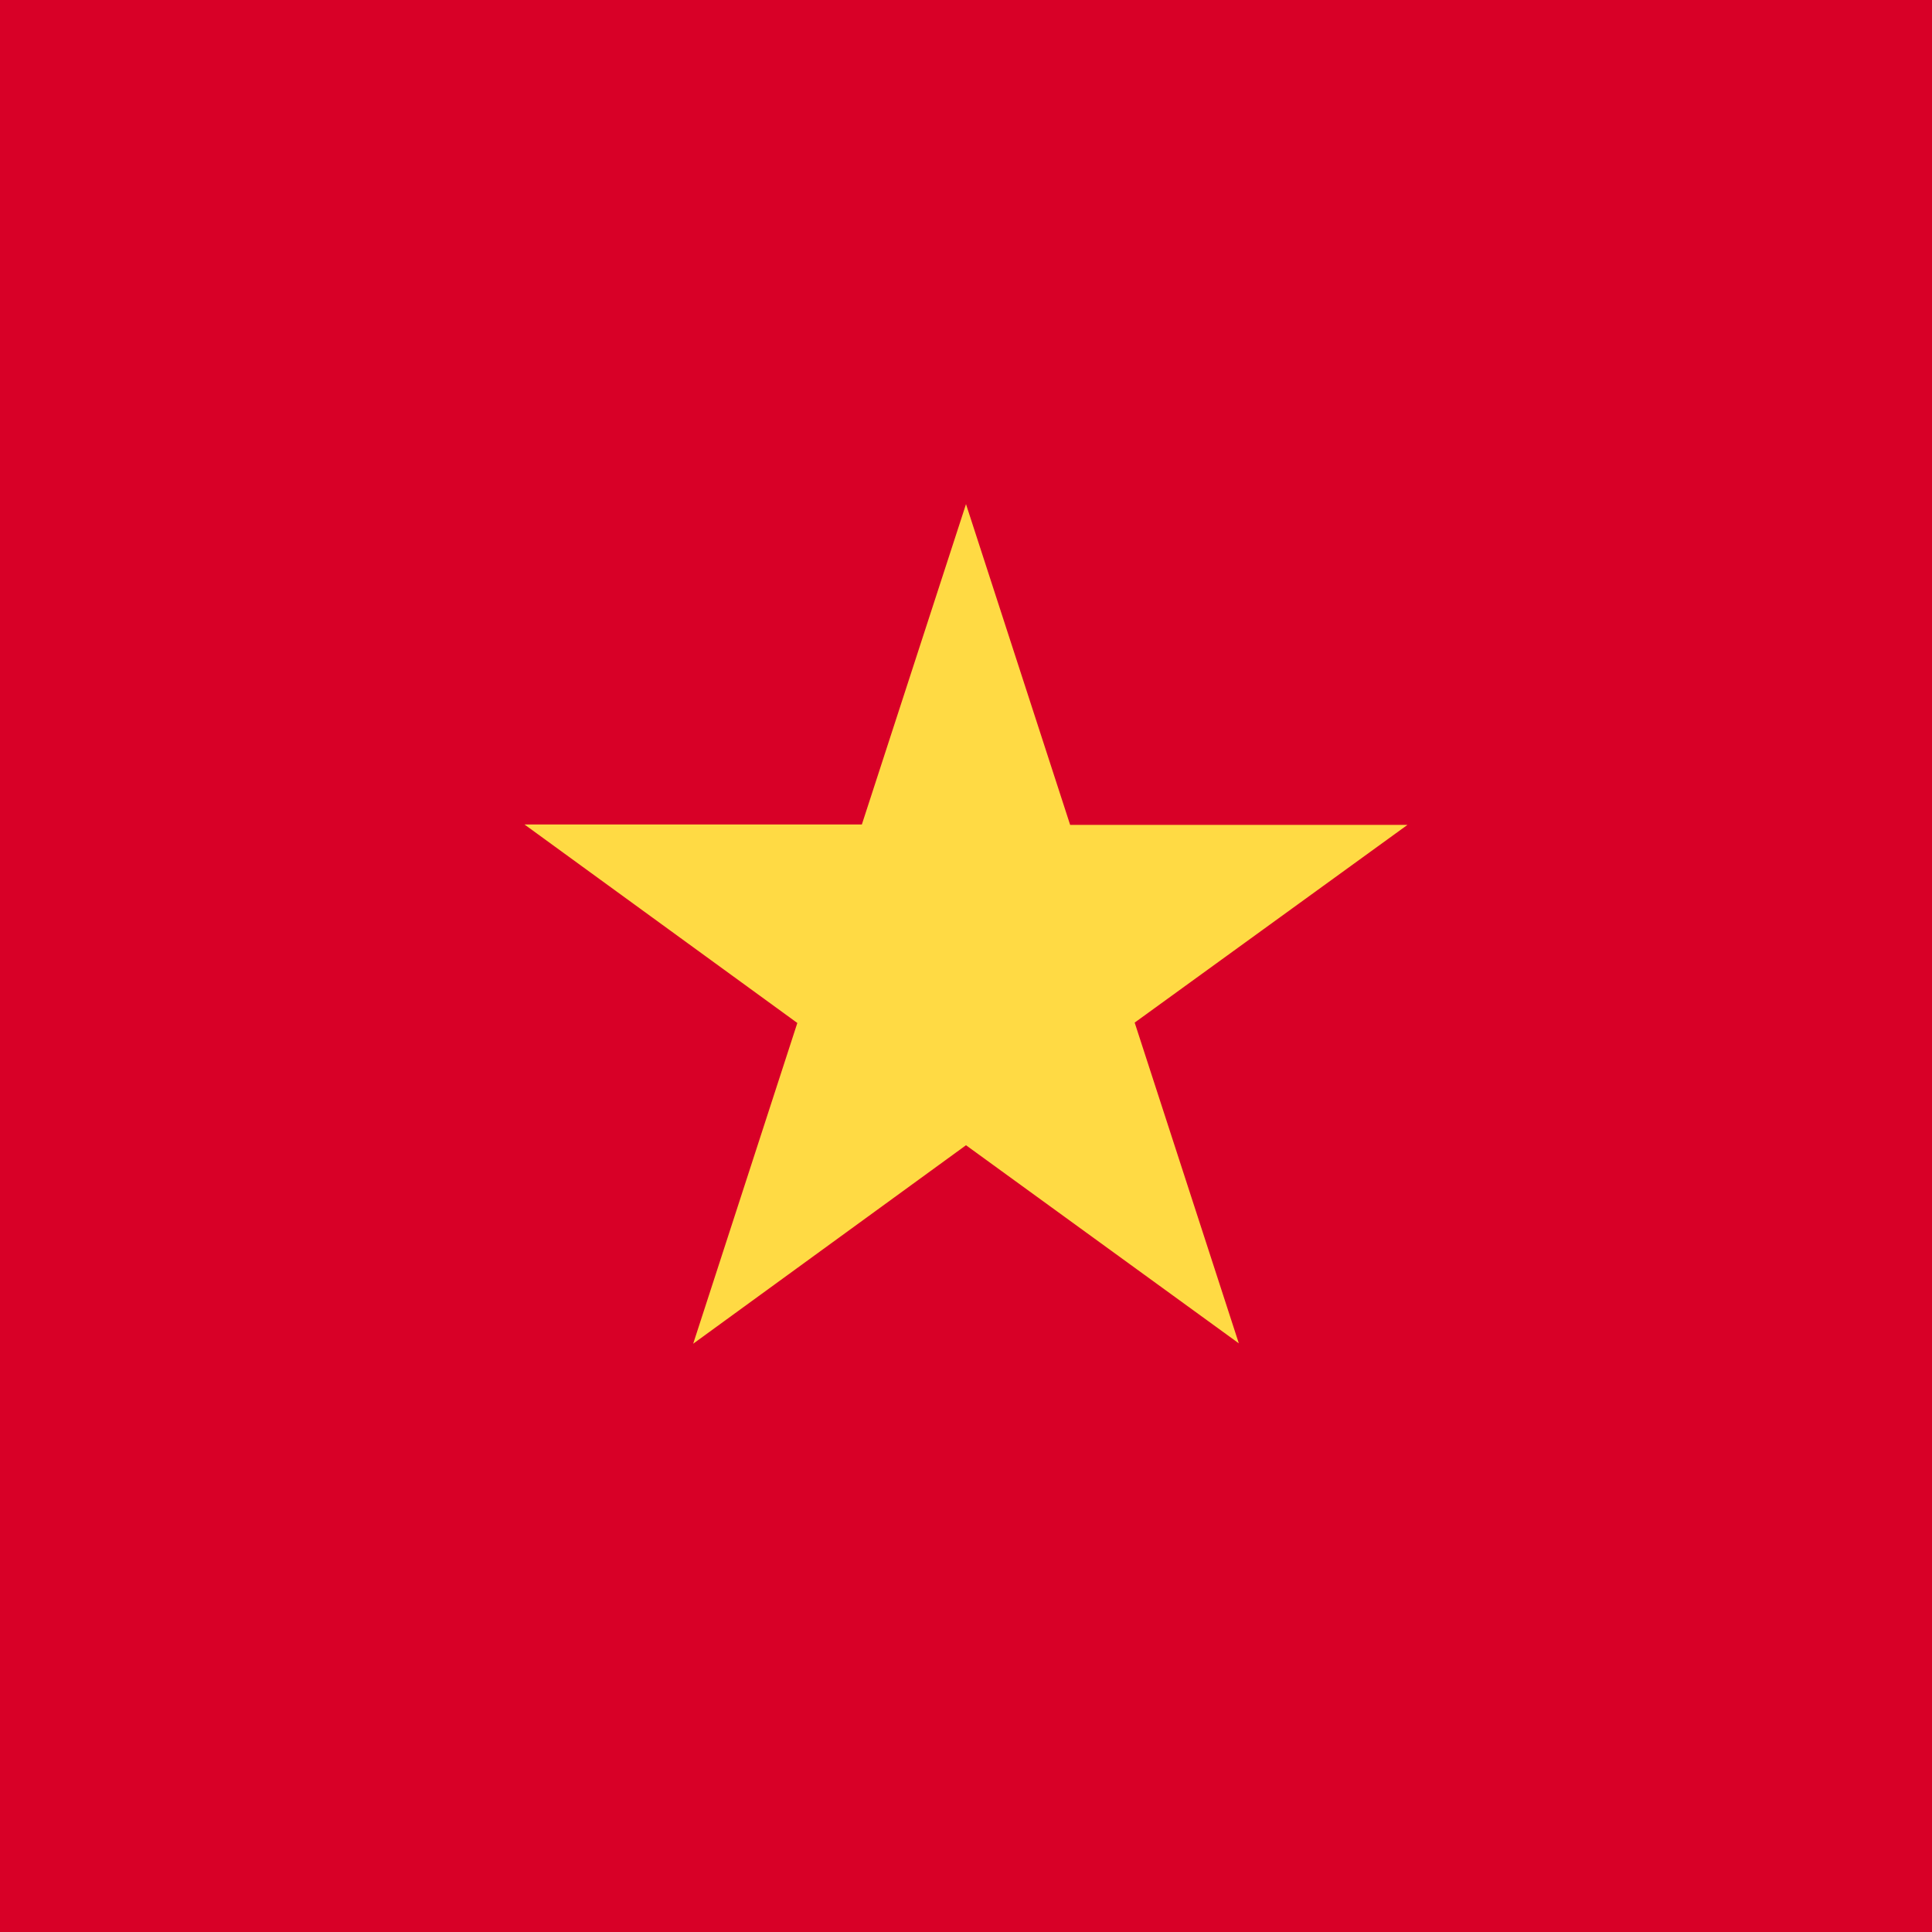
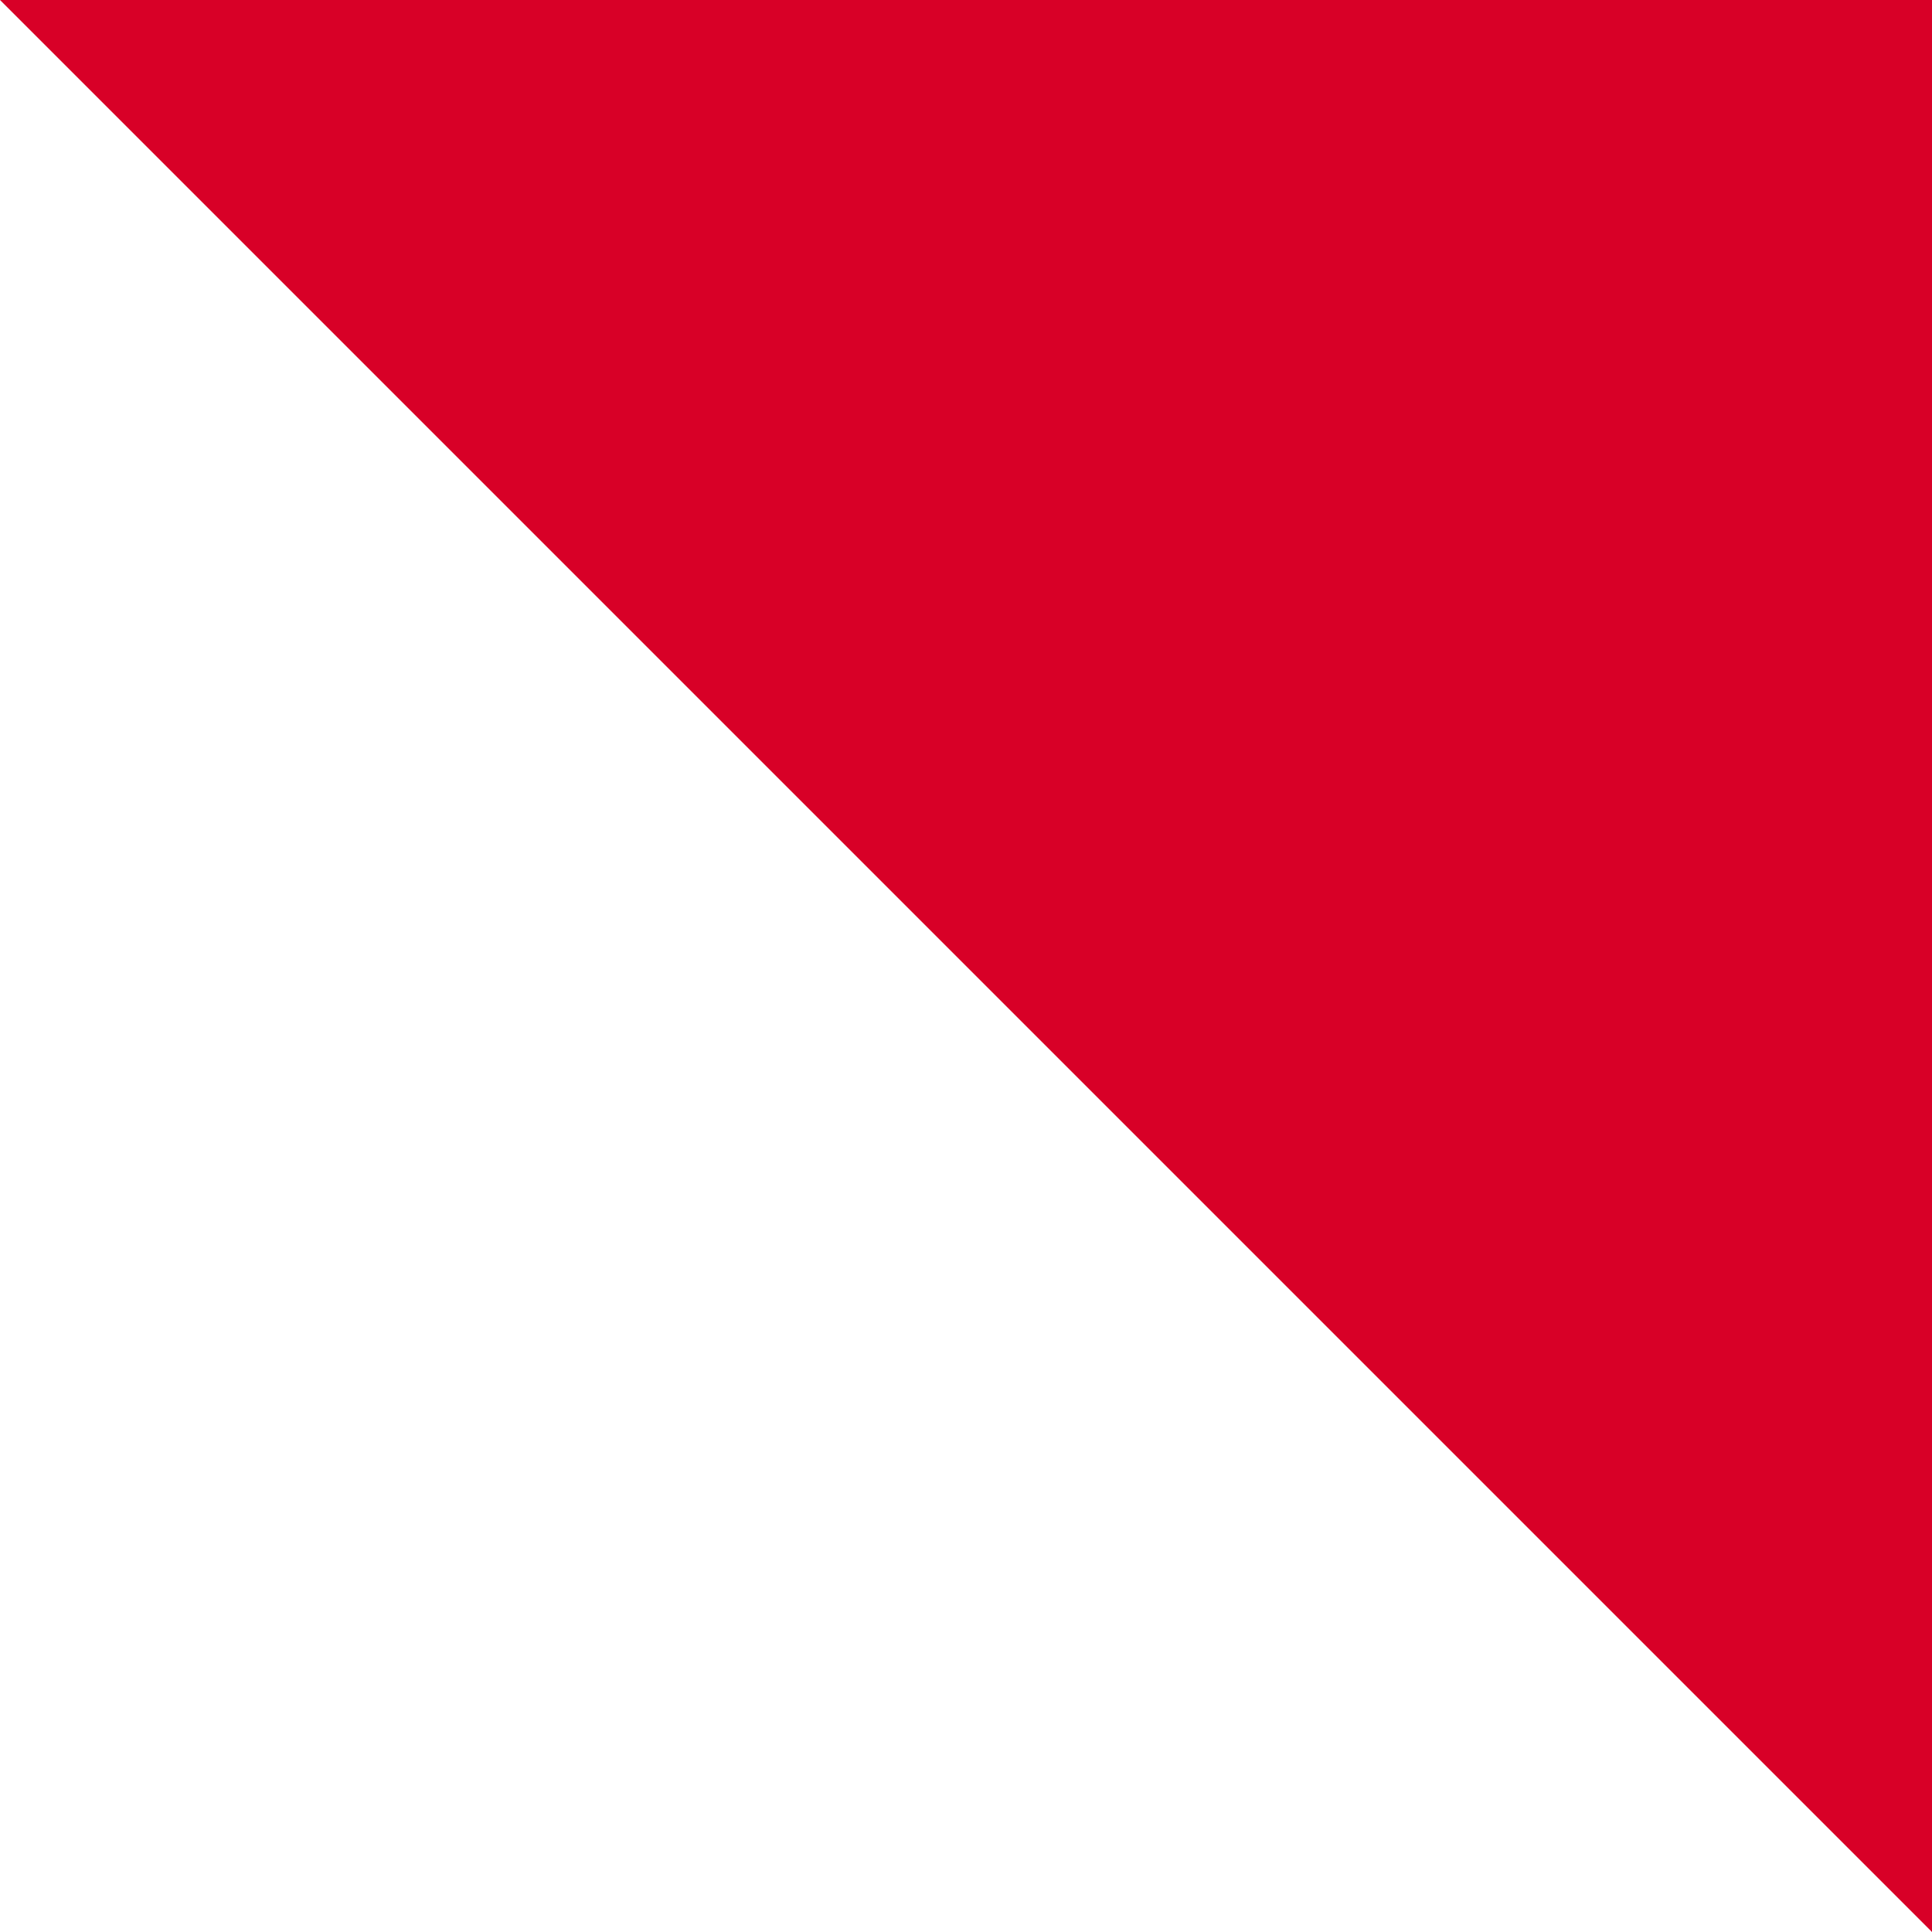
<svg xmlns="http://www.w3.org/2000/svg" width="512" height="512" viewBox="0 0 512 512">
  <g mask="url(#a)">
-     <path fill="#d80027" d="M0 0h512v512H0z" />
-     <path fill="#ffda44" d="m256 133.6 27.6 85H373L300.7 271l27.6 85-72.3-52.5-72.3 52.6 27.6-85-72.3-52.6h89.4z" />
+     <path fill="#d80027" d="M0 0h512v512z" />
  </g>
</svg>